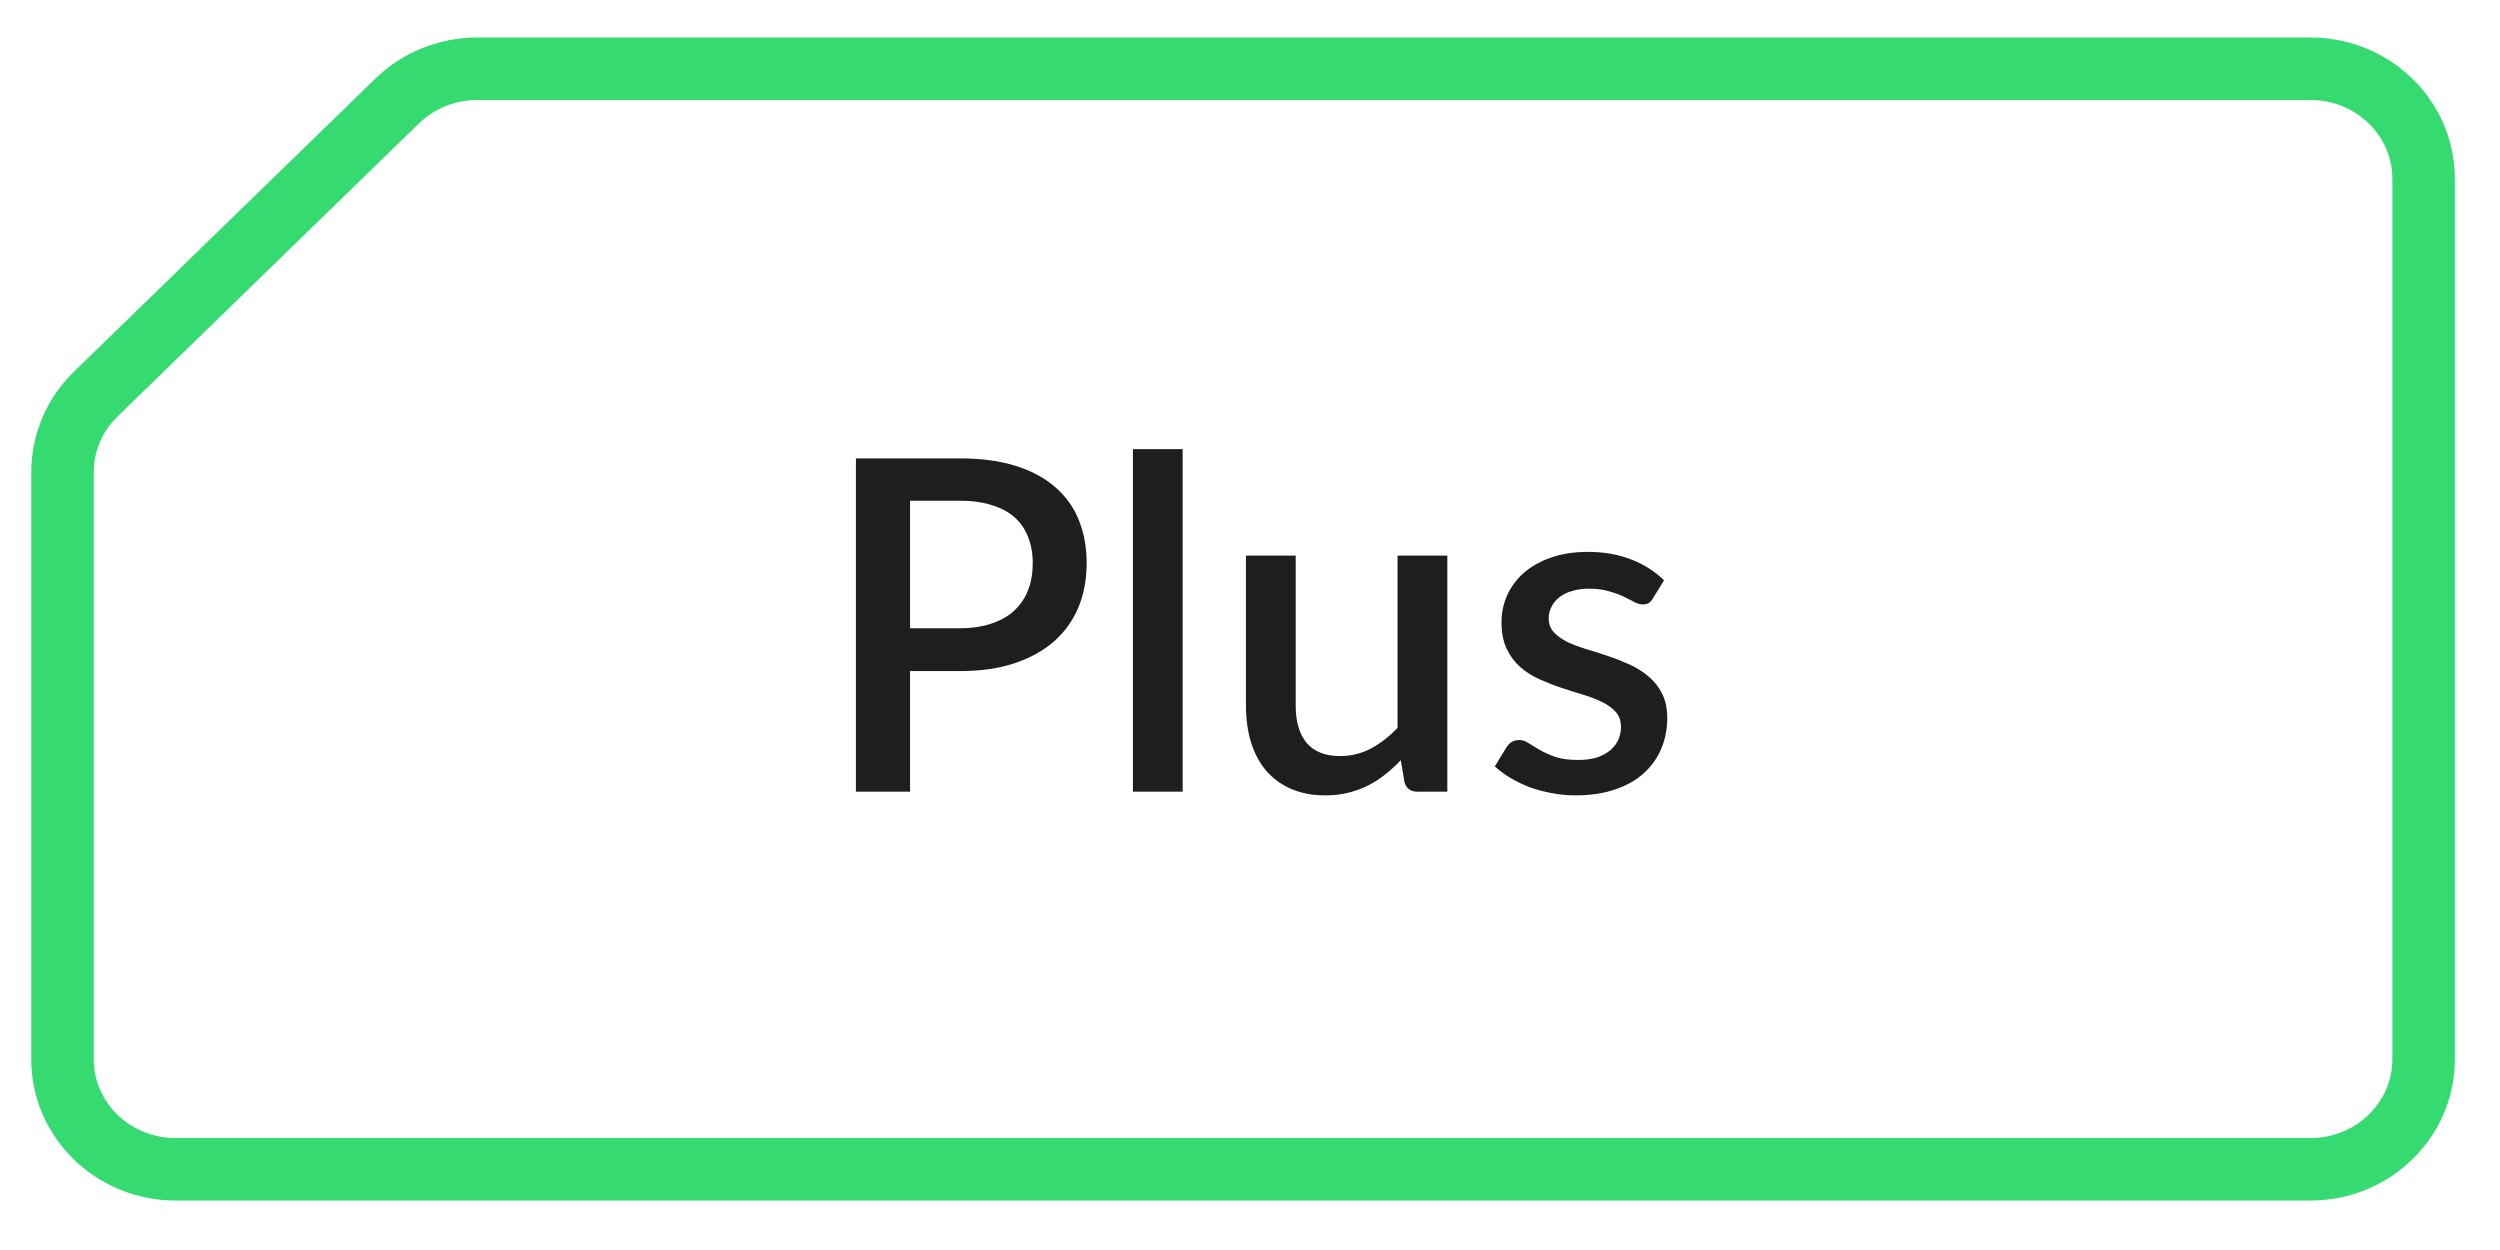
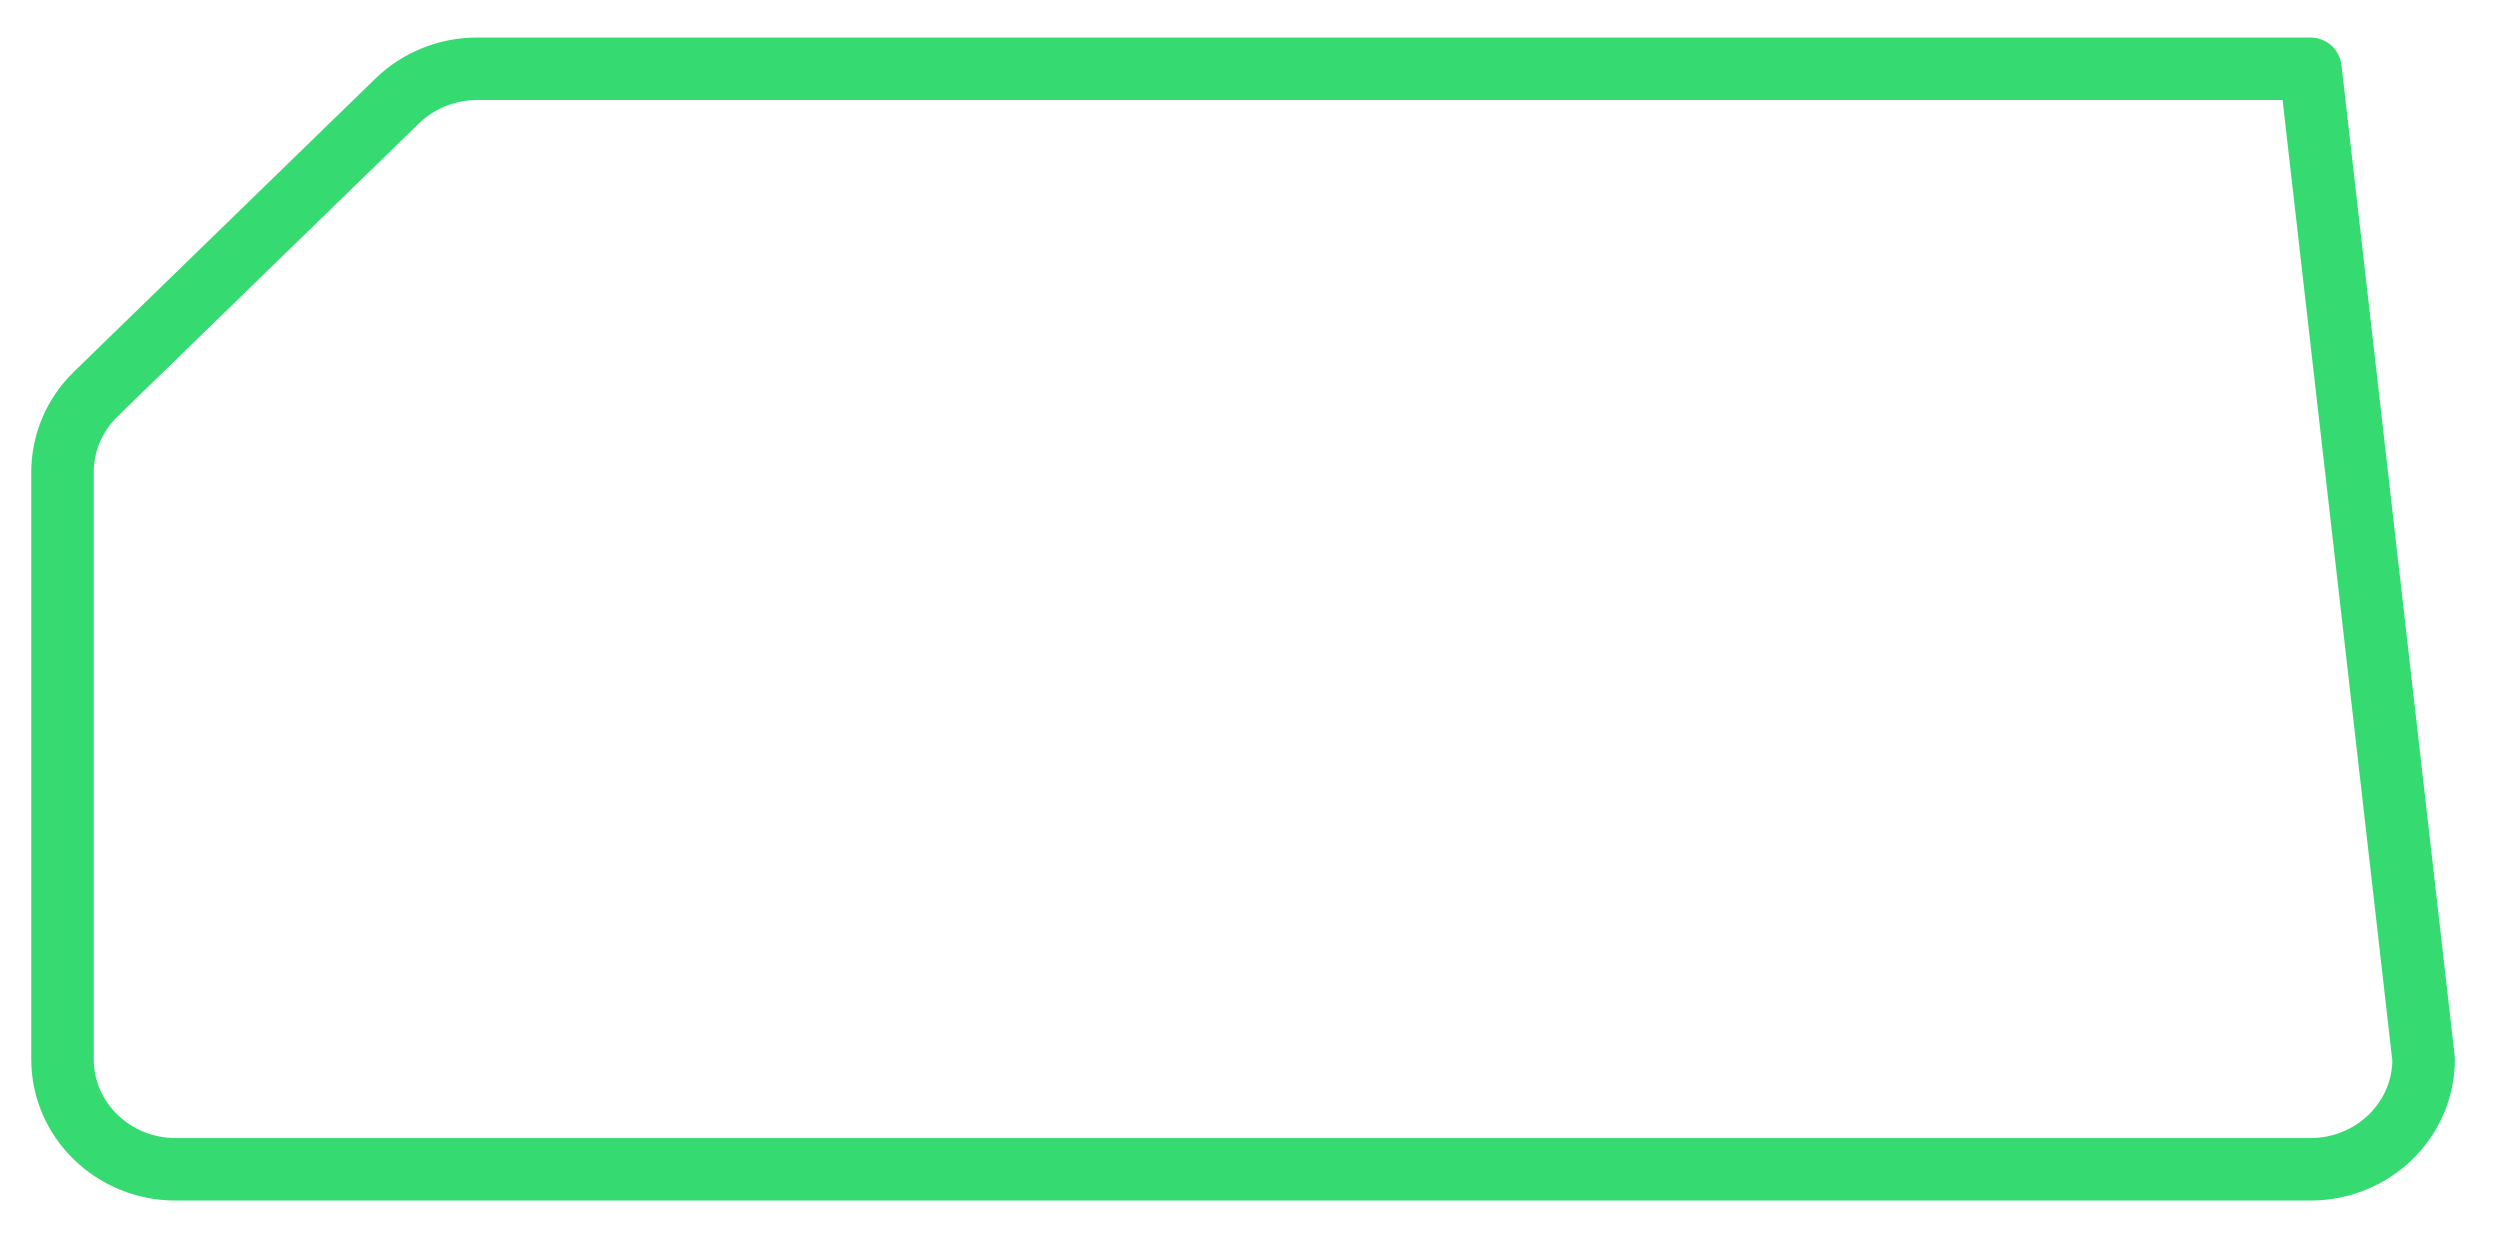
<svg xmlns="http://www.w3.org/2000/svg" width="60" height="30" viewBox="0 0 60 30" fill="none">
-   <path d="M9.533 2.423C10.042 1.928 10.735 1.65 11.454 1.65L55.451 1.65C56.951 1.65 58.167 2.832 58.167 4.292L58.167 25.422C58.167 26.881 56.951 28.063 55.451 28.063L4.216 28.063C2.715 28.063 1.5 26.881 1.5 25.422L1.5 11.331C1.5 10.631 1.785 9.957 2.294 9.462L9.533 2.423Z" stroke="#35DB70" stroke-width="1.5" stroke-linecap="round" stroke-linejoin="round" />
-   <path d="M23.03 15.078C23.319 15.078 23.573 15.041 23.791 14.967C24.014 14.893 24.197 14.789 24.341 14.656C24.489 14.519 24.601 14.354 24.674 14.162C24.749 13.969 24.786 13.754 24.786 13.517C24.786 13.284 24.749 13.075 24.674 12.889C24.604 12.704 24.497 12.547 24.352 12.417C24.208 12.288 24.025 12.19 23.802 12.123C23.584 12.053 23.326 12.017 23.03 12.017H21.841V15.078H23.03ZM23.03 11.001C23.552 11.001 24.004 11.062 24.386 11.184C24.771 11.306 25.087 11.479 25.336 11.701C25.587 11.919 25.774 12.184 25.897 12.495C26.019 12.803 26.08 13.143 26.08 13.517C26.08 13.899 26.015 14.249 25.886 14.567C25.756 14.882 25.563 15.154 25.308 15.384C25.052 15.61 24.734 15.787 24.352 15.917C23.975 16.043 23.534 16.106 23.03 16.106H21.841V19H20.542V11.001H23.03ZM28.384 10.779V19H27.19V10.779H28.384ZM34.736 13.334V19H34.014C33.855 19 33.753 18.924 33.708 18.772L33.619 18.244C33.501 18.37 33.375 18.485 33.242 18.589C33.112 18.693 32.973 18.782 32.825 18.856C32.677 18.93 32.518 18.987 32.347 19.028C32.181 19.069 32.001 19.089 31.808 19.089C31.497 19.089 31.223 19.037 30.986 18.933C30.749 18.83 30.549 18.683 30.386 18.494C30.227 18.306 30.107 18.08 30.025 17.817C29.944 17.55 29.903 17.258 29.903 16.939V13.334H31.097V16.939C31.097 17.32 31.184 17.617 31.358 17.828C31.536 18.039 31.805 18.145 32.164 18.145C32.427 18.145 32.671 18.085 32.897 17.967C33.127 17.845 33.342 17.678 33.541 17.467V13.334H34.736ZM39.669 14.362C39.64 14.413 39.606 14.45 39.569 14.473C39.532 14.495 39.486 14.506 39.43 14.506C39.367 14.506 39.299 14.488 39.225 14.45C39.151 14.41 39.064 14.365 38.964 14.317C38.864 14.269 38.745 14.226 38.608 14.189C38.475 14.149 38.318 14.128 38.136 14.128C37.988 14.128 37.853 14.147 37.73 14.184C37.612 14.217 37.51 14.267 37.425 14.334C37.343 14.397 37.281 14.473 37.236 14.562C37.192 14.647 37.169 14.739 37.169 14.839C37.169 14.973 37.21 15.084 37.292 15.173C37.373 15.261 37.481 15.339 37.614 15.406C37.747 15.469 37.899 15.526 38.069 15.578C38.24 15.63 38.414 15.685 38.592 15.745C38.769 15.804 38.943 15.873 39.114 15.95C39.284 16.028 39.436 16.124 39.569 16.239C39.703 16.35 39.81 16.487 39.891 16.65C39.973 16.809 40.014 17.004 40.014 17.233C40.014 17.5 39.965 17.746 39.869 17.972C39.773 18.198 39.632 18.395 39.447 18.561C39.262 18.728 39.03 18.857 38.753 18.95C38.479 19.043 38.164 19.089 37.808 19.089C37.612 19.089 37.421 19.07 37.236 19.033C37.055 19 36.881 18.954 36.714 18.895C36.551 18.831 36.397 18.757 36.253 18.672C36.112 18.587 35.986 18.494 35.875 18.395L36.153 17.939C36.186 17.883 36.227 17.841 36.275 17.811C36.327 17.778 36.39 17.761 36.464 17.761C36.542 17.761 36.618 17.787 36.692 17.839C36.77 17.887 36.858 17.941 36.958 18C37.062 18.059 37.186 18.115 37.331 18.167C37.475 18.215 37.655 18.239 37.869 18.239C38.047 18.239 38.201 18.219 38.331 18.178C38.46 18.133 38.568 18.074 38.653 18C38.738 17.926 38.801 17.843 38.842 17.75C38.882 17.654 38.903 17.552 38.903 17.445C38.903 17.3 38.862 17.182 38.78 17.089C38.699 16.997 38.59 16.917 38.453 16.85C38.319 16.784 38.166 16.724 37.992 16.672C37.821 16.621 37.647 16.565 37.469 16.506C37.292 16.447 37.116 16.378 36.942 16.3C36.771 16.223 36.618 16.124 36.481 16.006C36.347 15.884 36.24 15.737 36.158 15.567C36.077 15.393 36.036 15.182 36.036 14.934C36.036 14.708 36.081 14.493 36.17 14.289C36.262 14.086 36.395 13.906 36.569 13.751C36.747 13.595 36.964 13.473 37.219 13.384C37.479 13.291 37.777 13.245 38.114 13.245C38.495 13.245 38.842 13.306 39.153 13.428C39.464 13.55 39.725 13.717 39.936 13.928L39.669 14.362Z" fill="#1E1E1E" />
+   <path d="M9.533 2.423C10.042 1.928 10.735 1.65 11.454 1.65L55.451 1.65L58.167 25.422C58.167 26.881 56.951 28.063 55.451 28.063L4.216 28.063C2.715 28.063 1.5 26.881 1.5 25.422L1.5 11.331C1.5 10.631 1.785 9.957 2.294 9.462L9.533 2.423Z" stroke="#35DB70" stroke-width="1.5" stroke-linecap="round" stroke-linejoin="round" />
</svg>